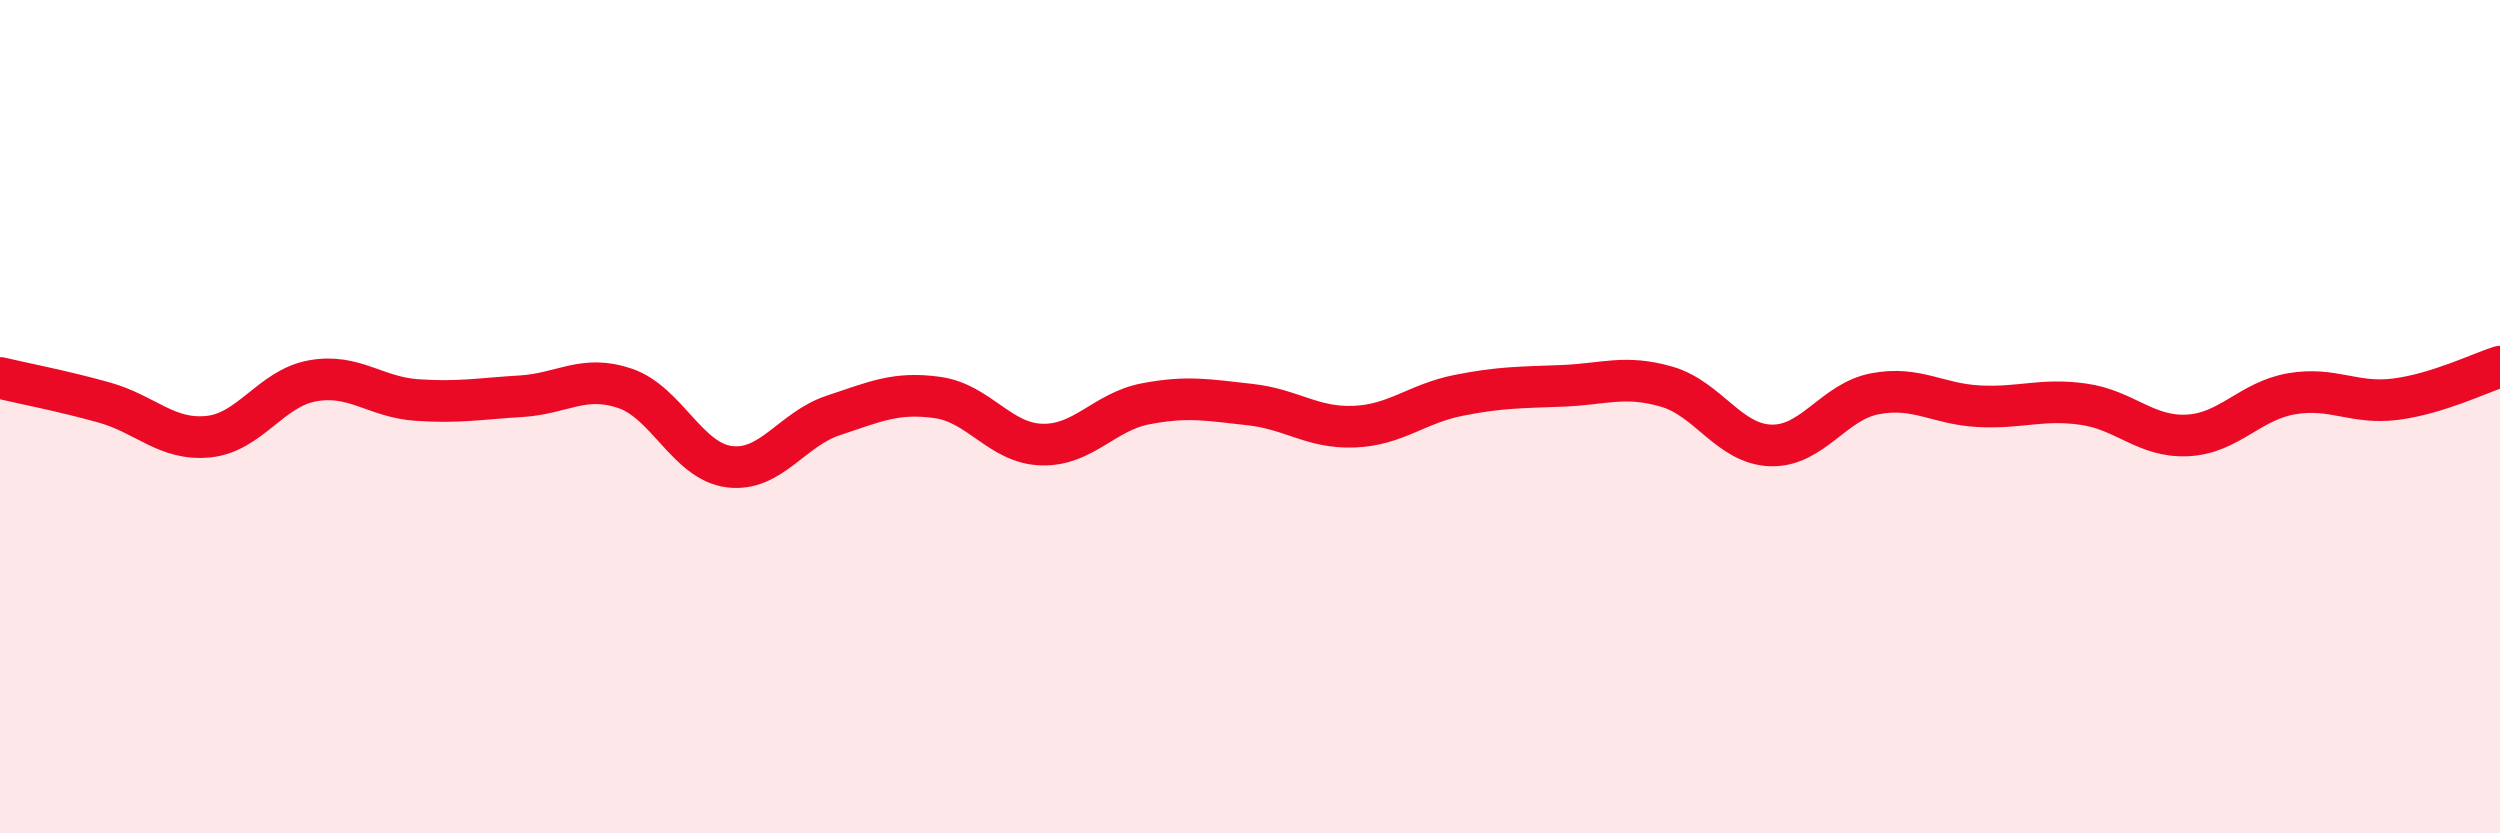
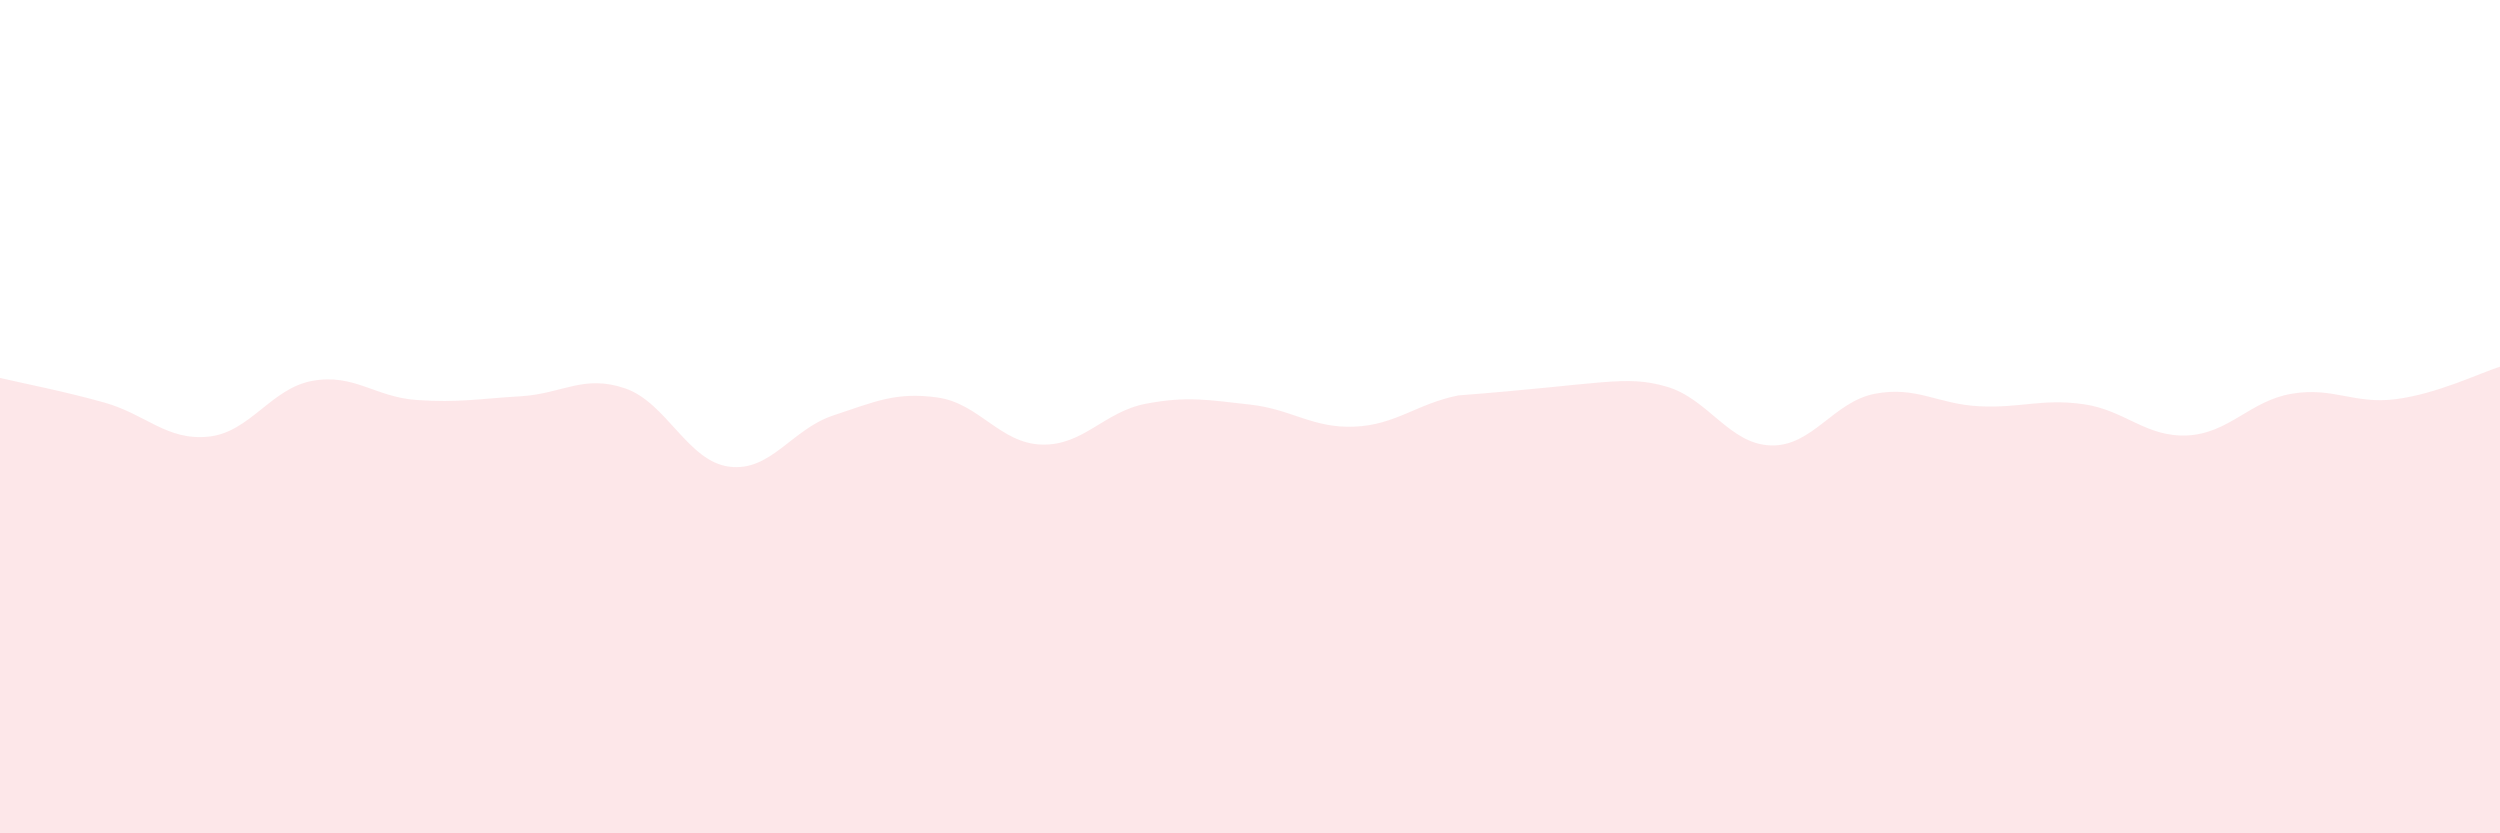
<svg xmlns="http://www.w3.org/2000/svg" width="60" height="20" viewBox="0 0 60 20">
-   <path d="M 0,9.07 C 0.5,9.19 1.5,9.38 2.5,9.66 C 3.5,9.94 4,10.58 5,10.48 C 6,10.38 6.5,9.32 7.5,9.14 C 8.5,8.96 9,9.53 10,9.6 C 11,9.67 11.5,9.57 12.5,9.51 C 13.5,9.45 14,8.98 15,9.32 C 16,9.66 16.5,11.07 17.5,11.2 C 18.5,11.33 19,10.3 20,9.97 C 21,9.64 21.5,9.4 22.5,9.54 C 23.5,9.68 24,10.64 25,10.67 C 26,10.7 26.5,9.88 27.5,9.69 C 28.5,9.5 29,9.6 30,9.71 C 31,9.82 31.5,10.28 32.5,10.24 C 33.5,10.2 34,9.69 35,9.49 C 36,9.29 36.5,9.3 37.5,9.26 C 38.5,9.22 39,8.99 40,9.28 C 41,9.57 41.5,10.66 42.5,10.69 C 43.5,10.72 44,9.64 45,9.45 C 46,9.26 46.5,9.7 47.5,9.75 C 48.5,9.8 49,9.56 50,9.7 C 51,9.84 51.5,10.5 52.5,10.45 C 53.5,10.4 54,9.62 55,9.45 C 56,9.28 56.5,9.71 57.5,9.58 C 58.5,9.45 59.5,8.96 60,8.8L60 20L0 20Z" fill="#EB0A25" opacity="0.1" stroke-linecap="round" stroke-linejoin="round" />
-   <path d="M 0,9.07 C 0.5,9.19 1.5,9.38 2.5,9.66 C 3.5,9.94 4,10.58 5,10.48 C 6,10.38 6.5,9.32 7.5,9.14 C 8.5,8.96 9,9.53 10,9.6 C 11,9.67 11.5,9.57 12.5,9.51 C 13.5,9.45 14,8.98 15,9.32 C 16,9.66 16.5,11.07 17.5,11.2 C 18.5,11.33 19,10.3 20,9.97 C 21,9.64 21.5,9.4 22.5,9.54 C 23.5,9.68 24,10.64 25,10.67 C 26,10.7 26.5,9.88 27.5,9.69 C 28.5,9.5 29,9.6 30,9.71 C 31,9.82 31.5,10.28 32.5,10.24 C 33.5,10.2 34,9.69 35,9.49 C 36,9.29 36.5,9.3 37.5,9.26 C 38.5,9.22 39,8.99 40,9.28 C 41,9.57 41.5,10.66 42.5,10.69 C 43.5,10.72 44,9.64 45,9.45 C 46,9.26 46.5,9.7 47.5,9.75 C 48.5,9.8 49,9.56 50,9.7 C 51,9.84 51.5,10.5 52.5,10.45 C 53.5,10.4 54,9.62 55,9.45 C 56,9.28 56.5,9.71 57.5,9.58 C 58.5,9.45 59.5,8.96 60,8.8" stroke="#EB0A25" stroke-width="1" fill="none" stroke-linecap="round" stroke-linejoin="round" />
+   <path d="M 0,9.07 C 0.5,9.19 1.5,9.38 2.5,9.66 C 3.5,9.94 4,10.58 5,10.48 C 6,10.38 6.5,9.32 7.5,9.14 C 8.5,8.96 9,9.53 10,9.6 C 11,9.67 11.5,9.57 12.5,9.51 C 13.5,9.45 14,8.98 15,9.32 C 16,9.66 16.5,11.07 17.5,11.2 C 18.5,11.33 19,10.3 20,9.97 C 21,9.64 21.5,9.4 22.5,9.54 C 23.5,9.68 24,10.64 25,10.67 C 26,10.7 26.5,9.88 27.5,9.69 C 28.5,9.5 29,9.6 30,9.71 C 31,9.82 31.5,10.28 32.5,10.24 C 33.5,10.2 34,9.69 35,9.49 C 38.5,9.22 39,8.99 40,9.28 C 41,9.57 41.5,10.66 42.5,10.69 C 43.5,10.72 44,9.64 45,9.45 C 46,9.26 46.5,9.7 47.5,9.75 C 48.5,9.8 49,9.56 50,9.7 C 51,9.84 51.5,10.5 52.5,10.45 C 53.5,10.4 54,9.62 55,9.45 C 56,9.28 56.5,9.71 57.5,9.58 C 58.5,9.45 59.5,8.96 60,8.8L60 20L0 20Z" fill="#EB0A25" opacity="0.1" stroke-linecap="round" stroke-linejoin="round" />
</svg>